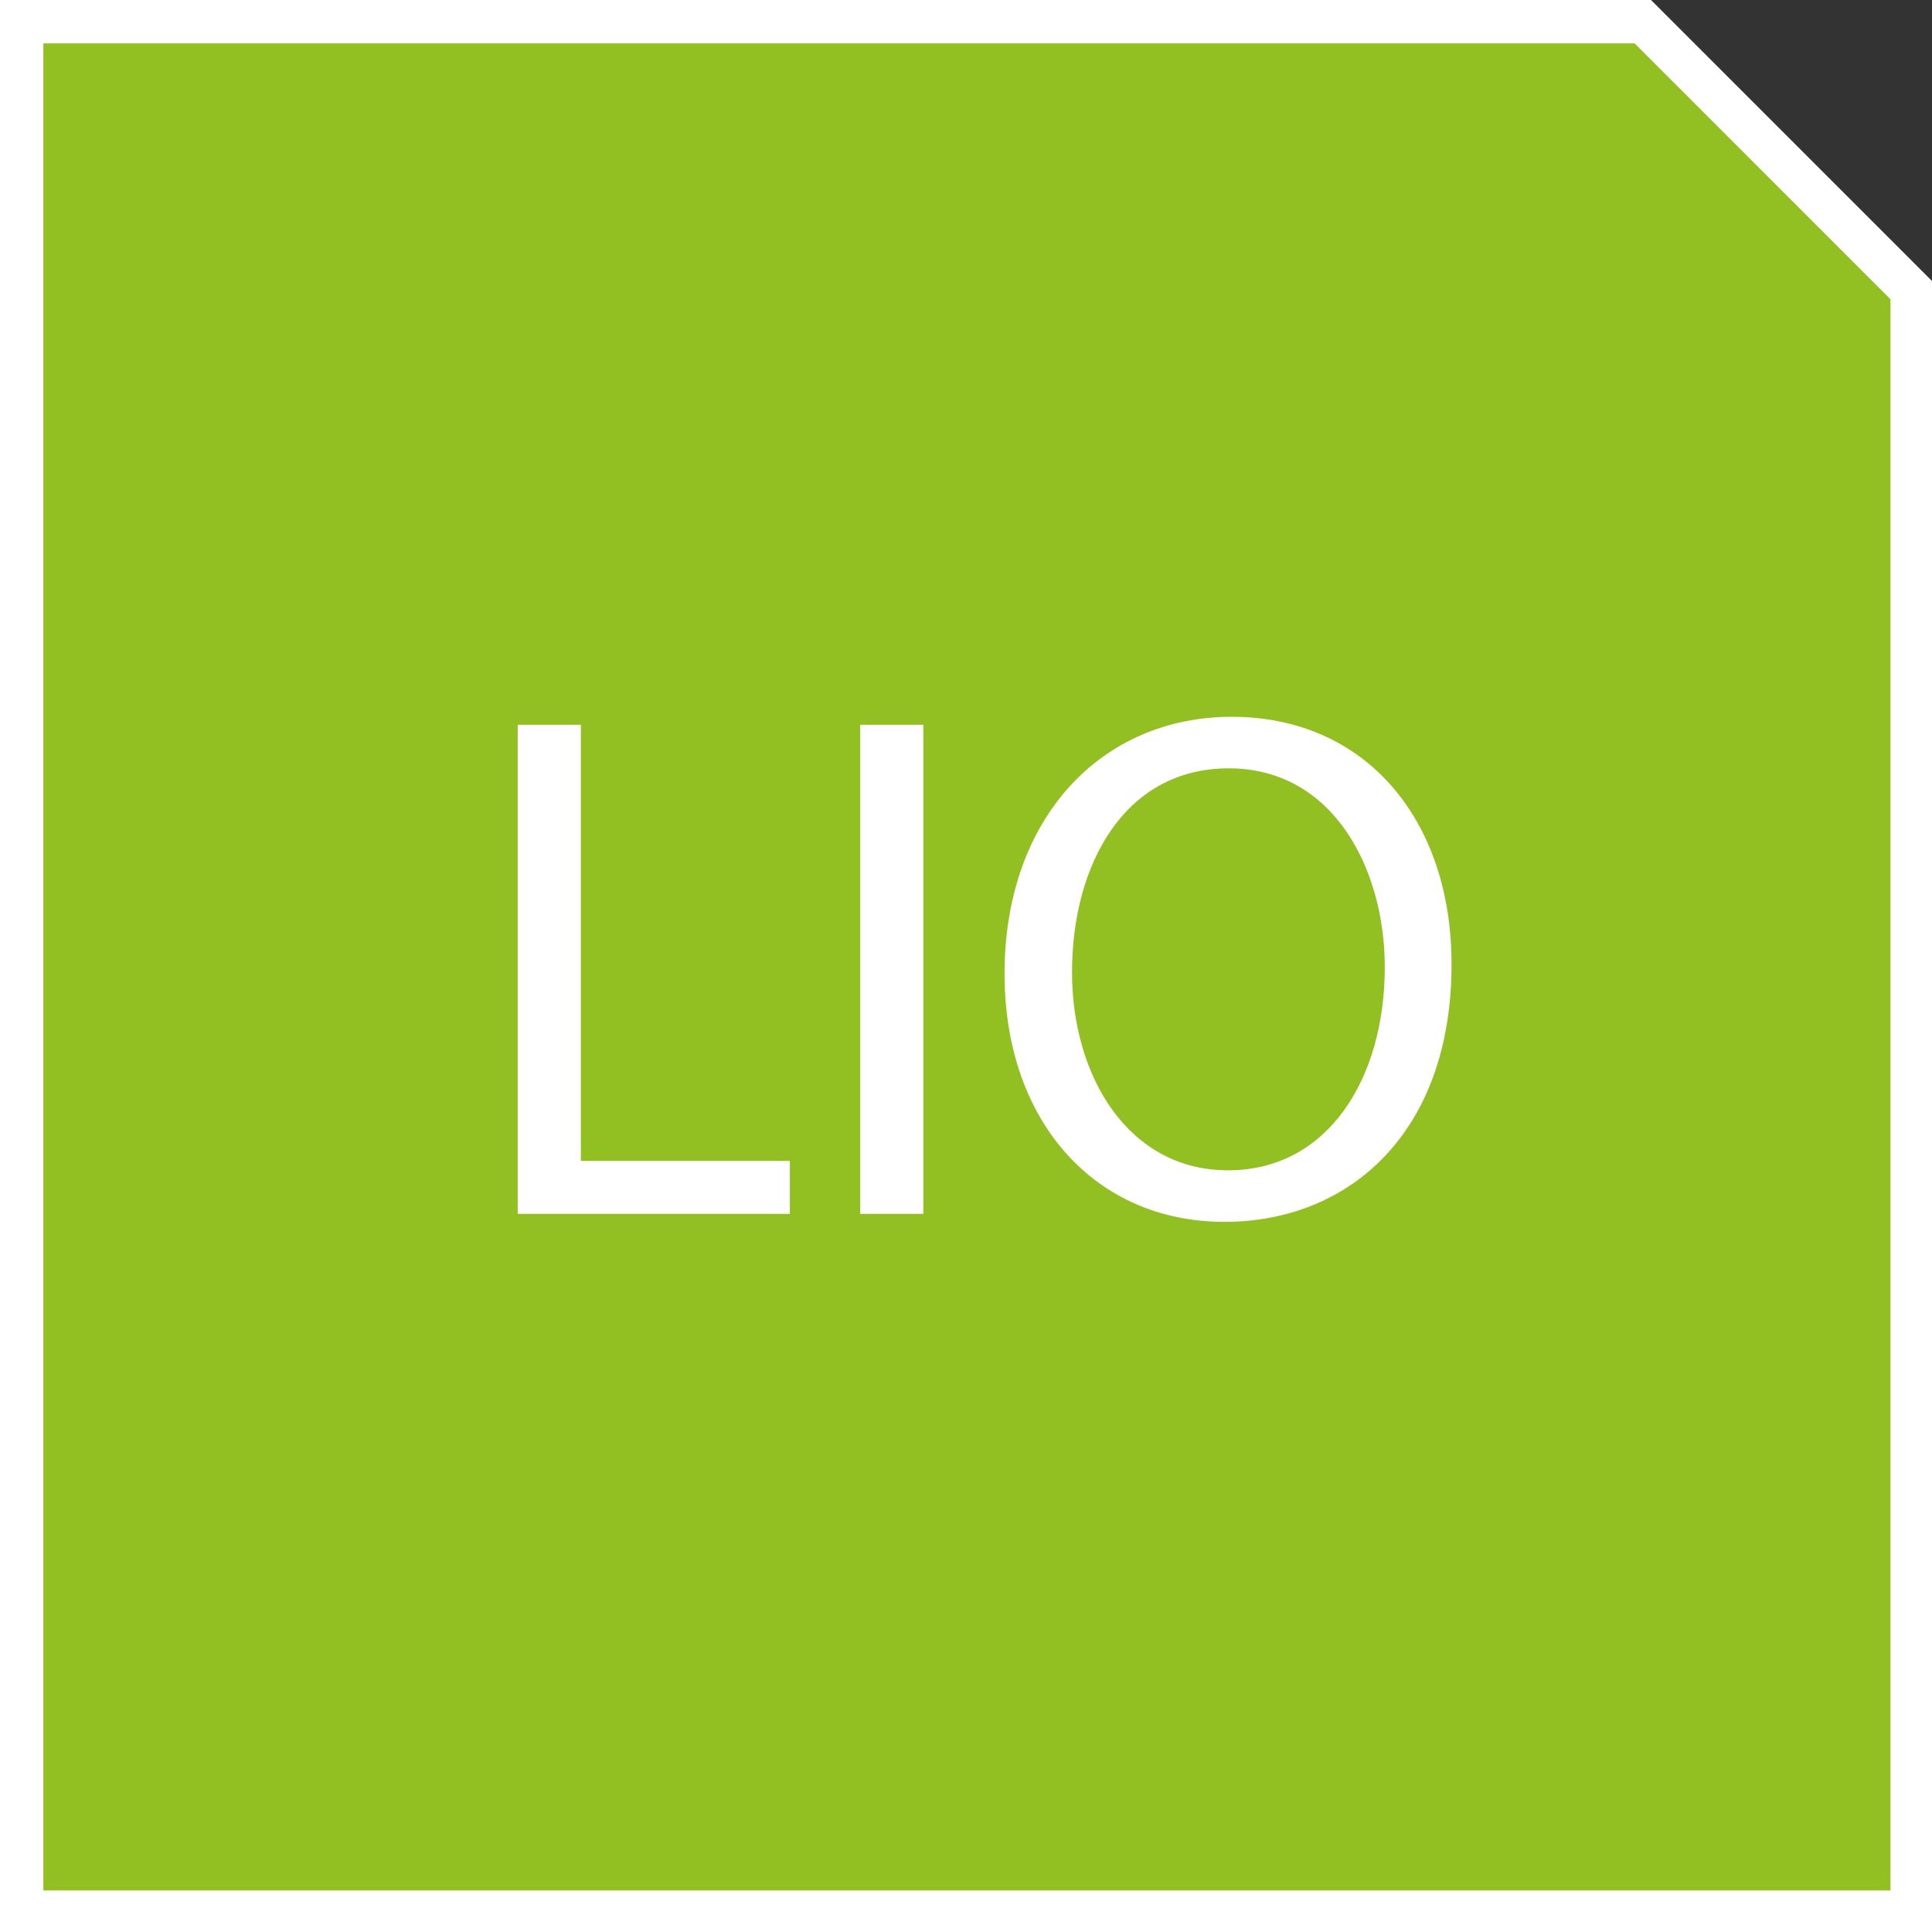
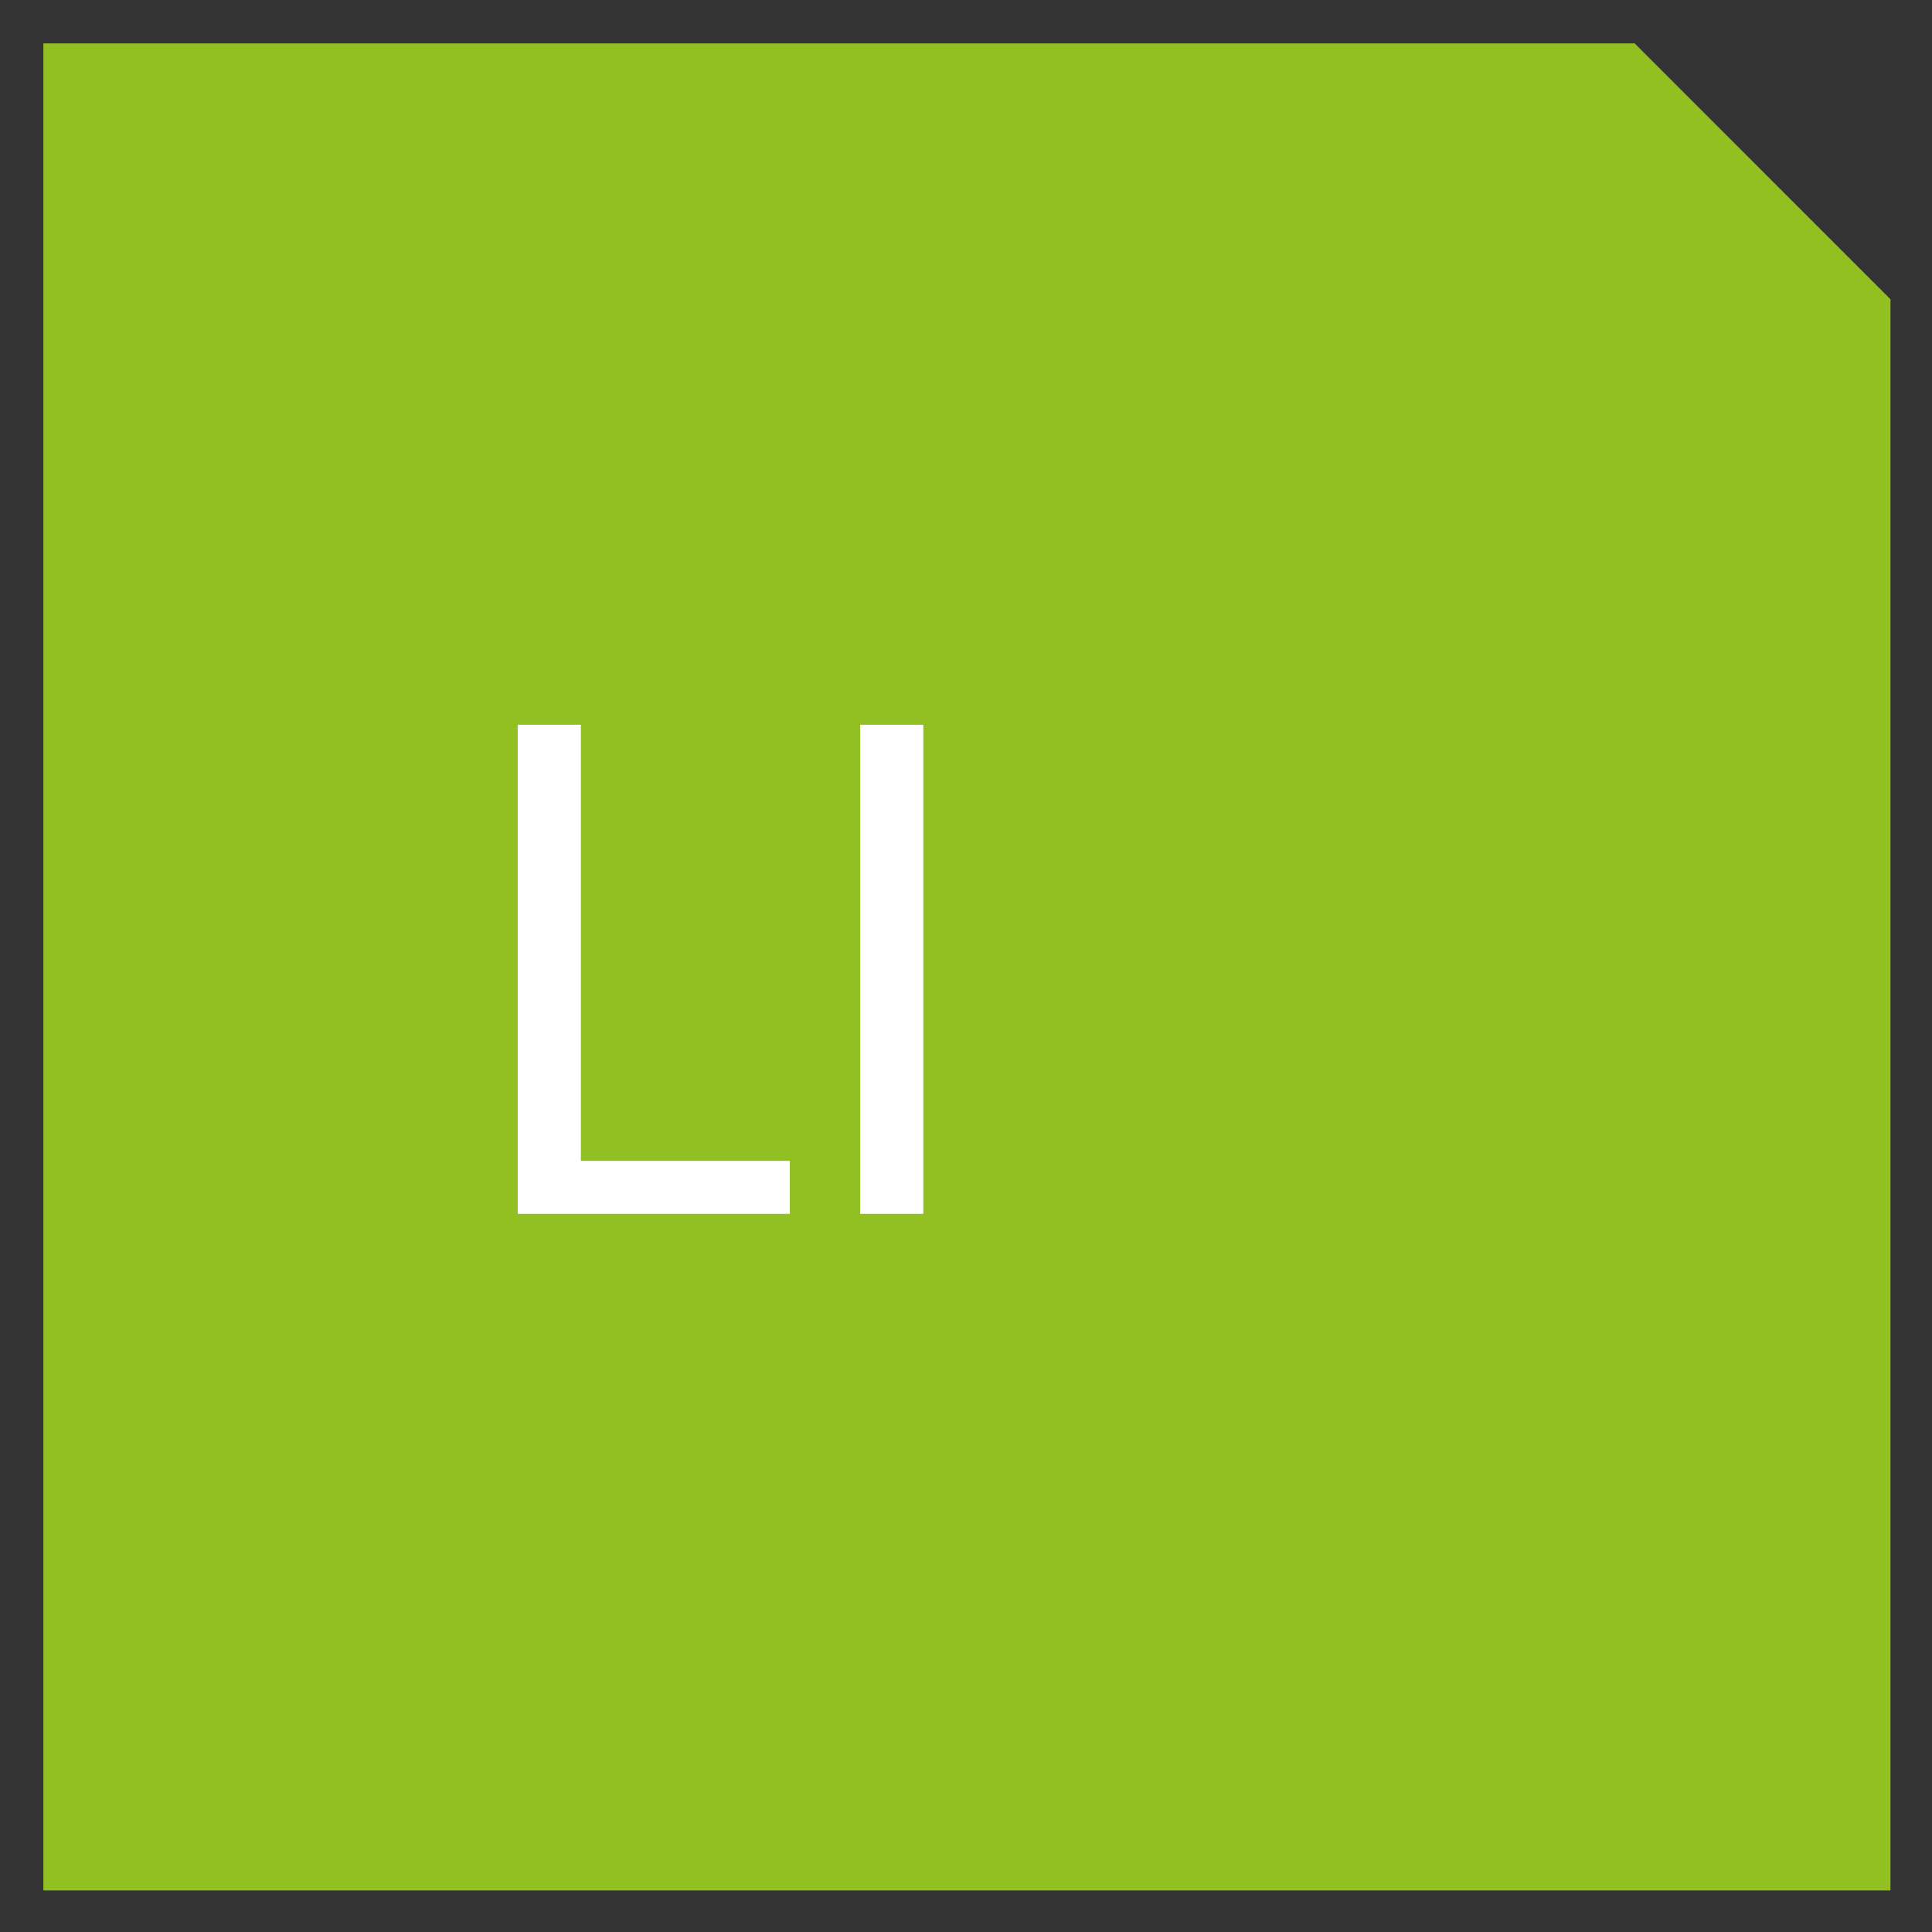
<svg xmlns="http://www.w3.org/2000/svg" version="1.1" id="Ebene_1" x="0px" y="0px" width="87.875px" height="87.875px" viewBox="116.438 0.104 87.875 87.875" xml:space="preserve">
  <rect x="116.438" y="0.104" width="87.875" height="87.875" fill="#333333" stroke="none" />
-   <polygon fill="#FFFFFF" points="204.313,87.979 116.438,87.979 116.438,0.104 191.532,0.104 204.313,12.886 " />
  <g id="Ebene_1_1_">
</g>
  <g>
    <polygon fill="#92C023" points="118.41,86.09 202.424,86.09 202.424,13.715 190.787,2.076 118.41,2.076  " />
    <g>
      <path fill="#FFFFFF" d="M139.986,33.07h2.872v19.836h9.505v2.409h-12.377V33.07z" />
-       <path fill="#FFFFFF" d="M158.434,33.07v22.245h-2.871V33.07H158.434z" />
-       <path fill="#FFFFFF" d="M182.46,43.962c0,7.657-4.653,11.717-10.33,11.717c-5.875,0-10.001-4.555-10.001-11.288    c0-7.063,4.39-11.684,10.331-11.684C178.532,32.707,182.46,37.361,182.46,43.962z M165.198,44.325c0,4.752,2.574,9.01,7.097,9.01    c4.555,0,7.129-4.191,7.129-9.241c0-4.422-2.311-9.043-7.097-9.043C167.575,35.05,165.198,39.44,165.198,44.325z" />
+       <path fill="#FFFFFF" d="M158.434,33.07v22.245h-2.871V33.07z" />
    </g>
  </g>
</svg>